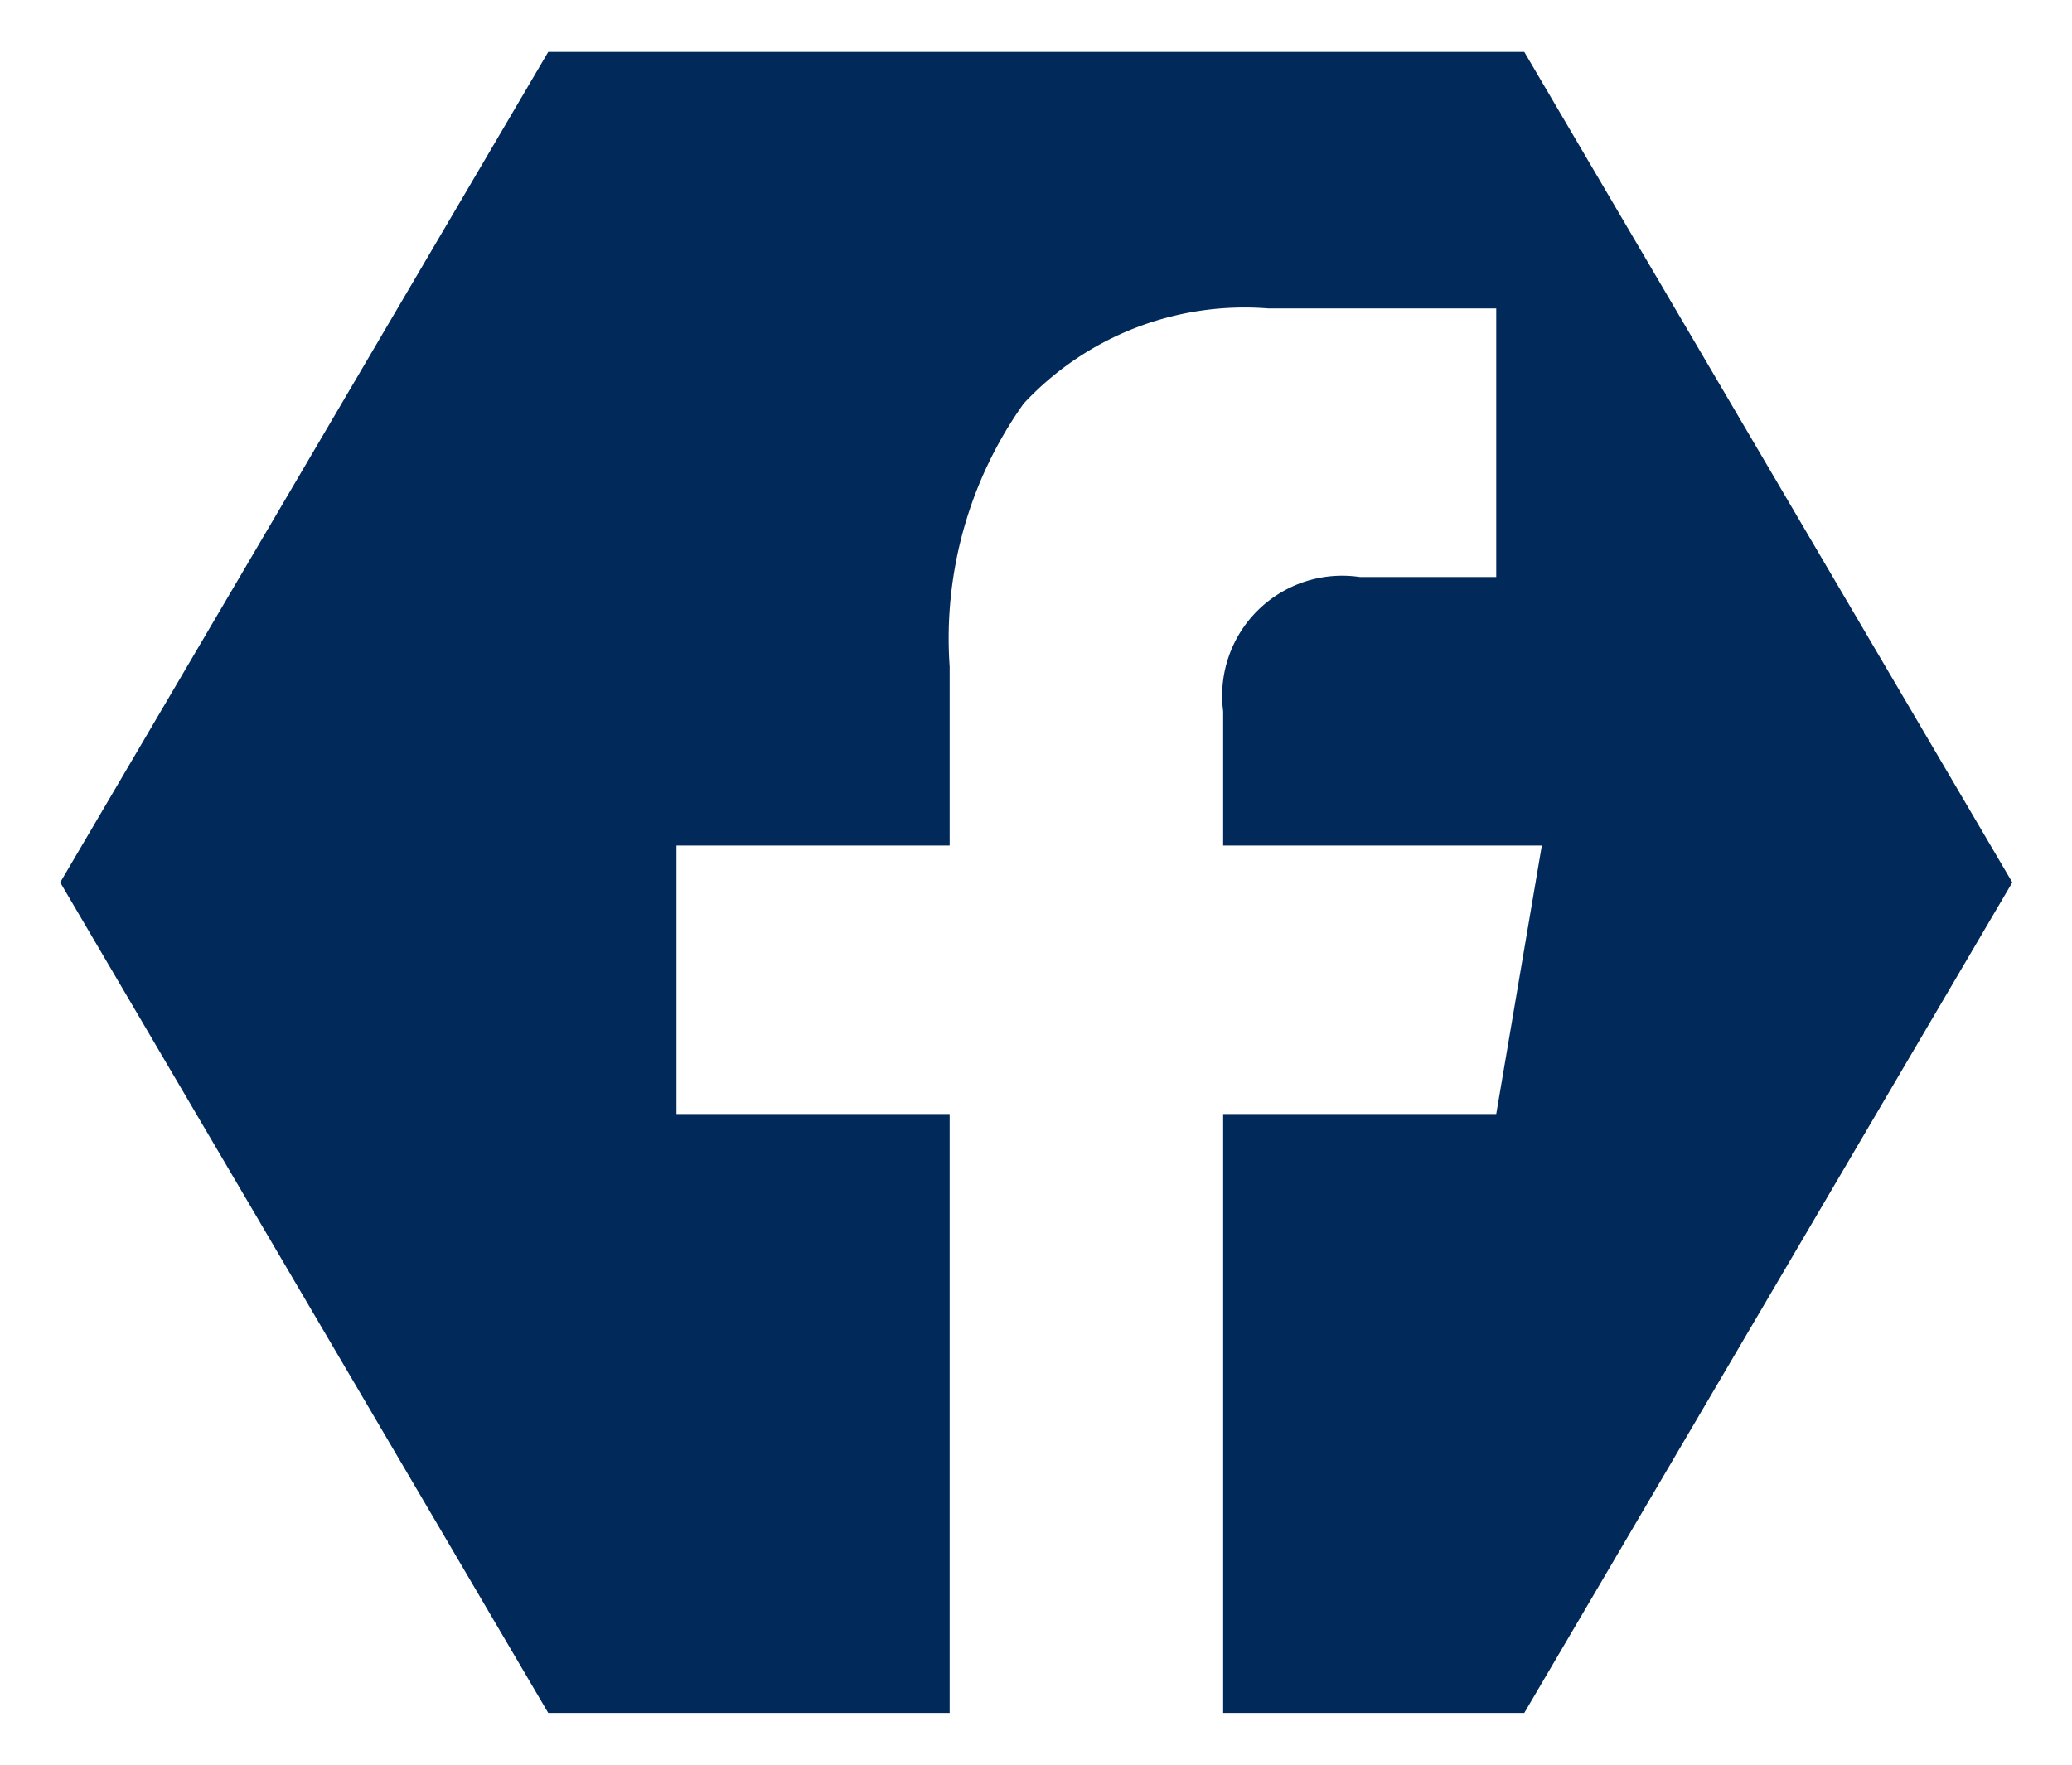
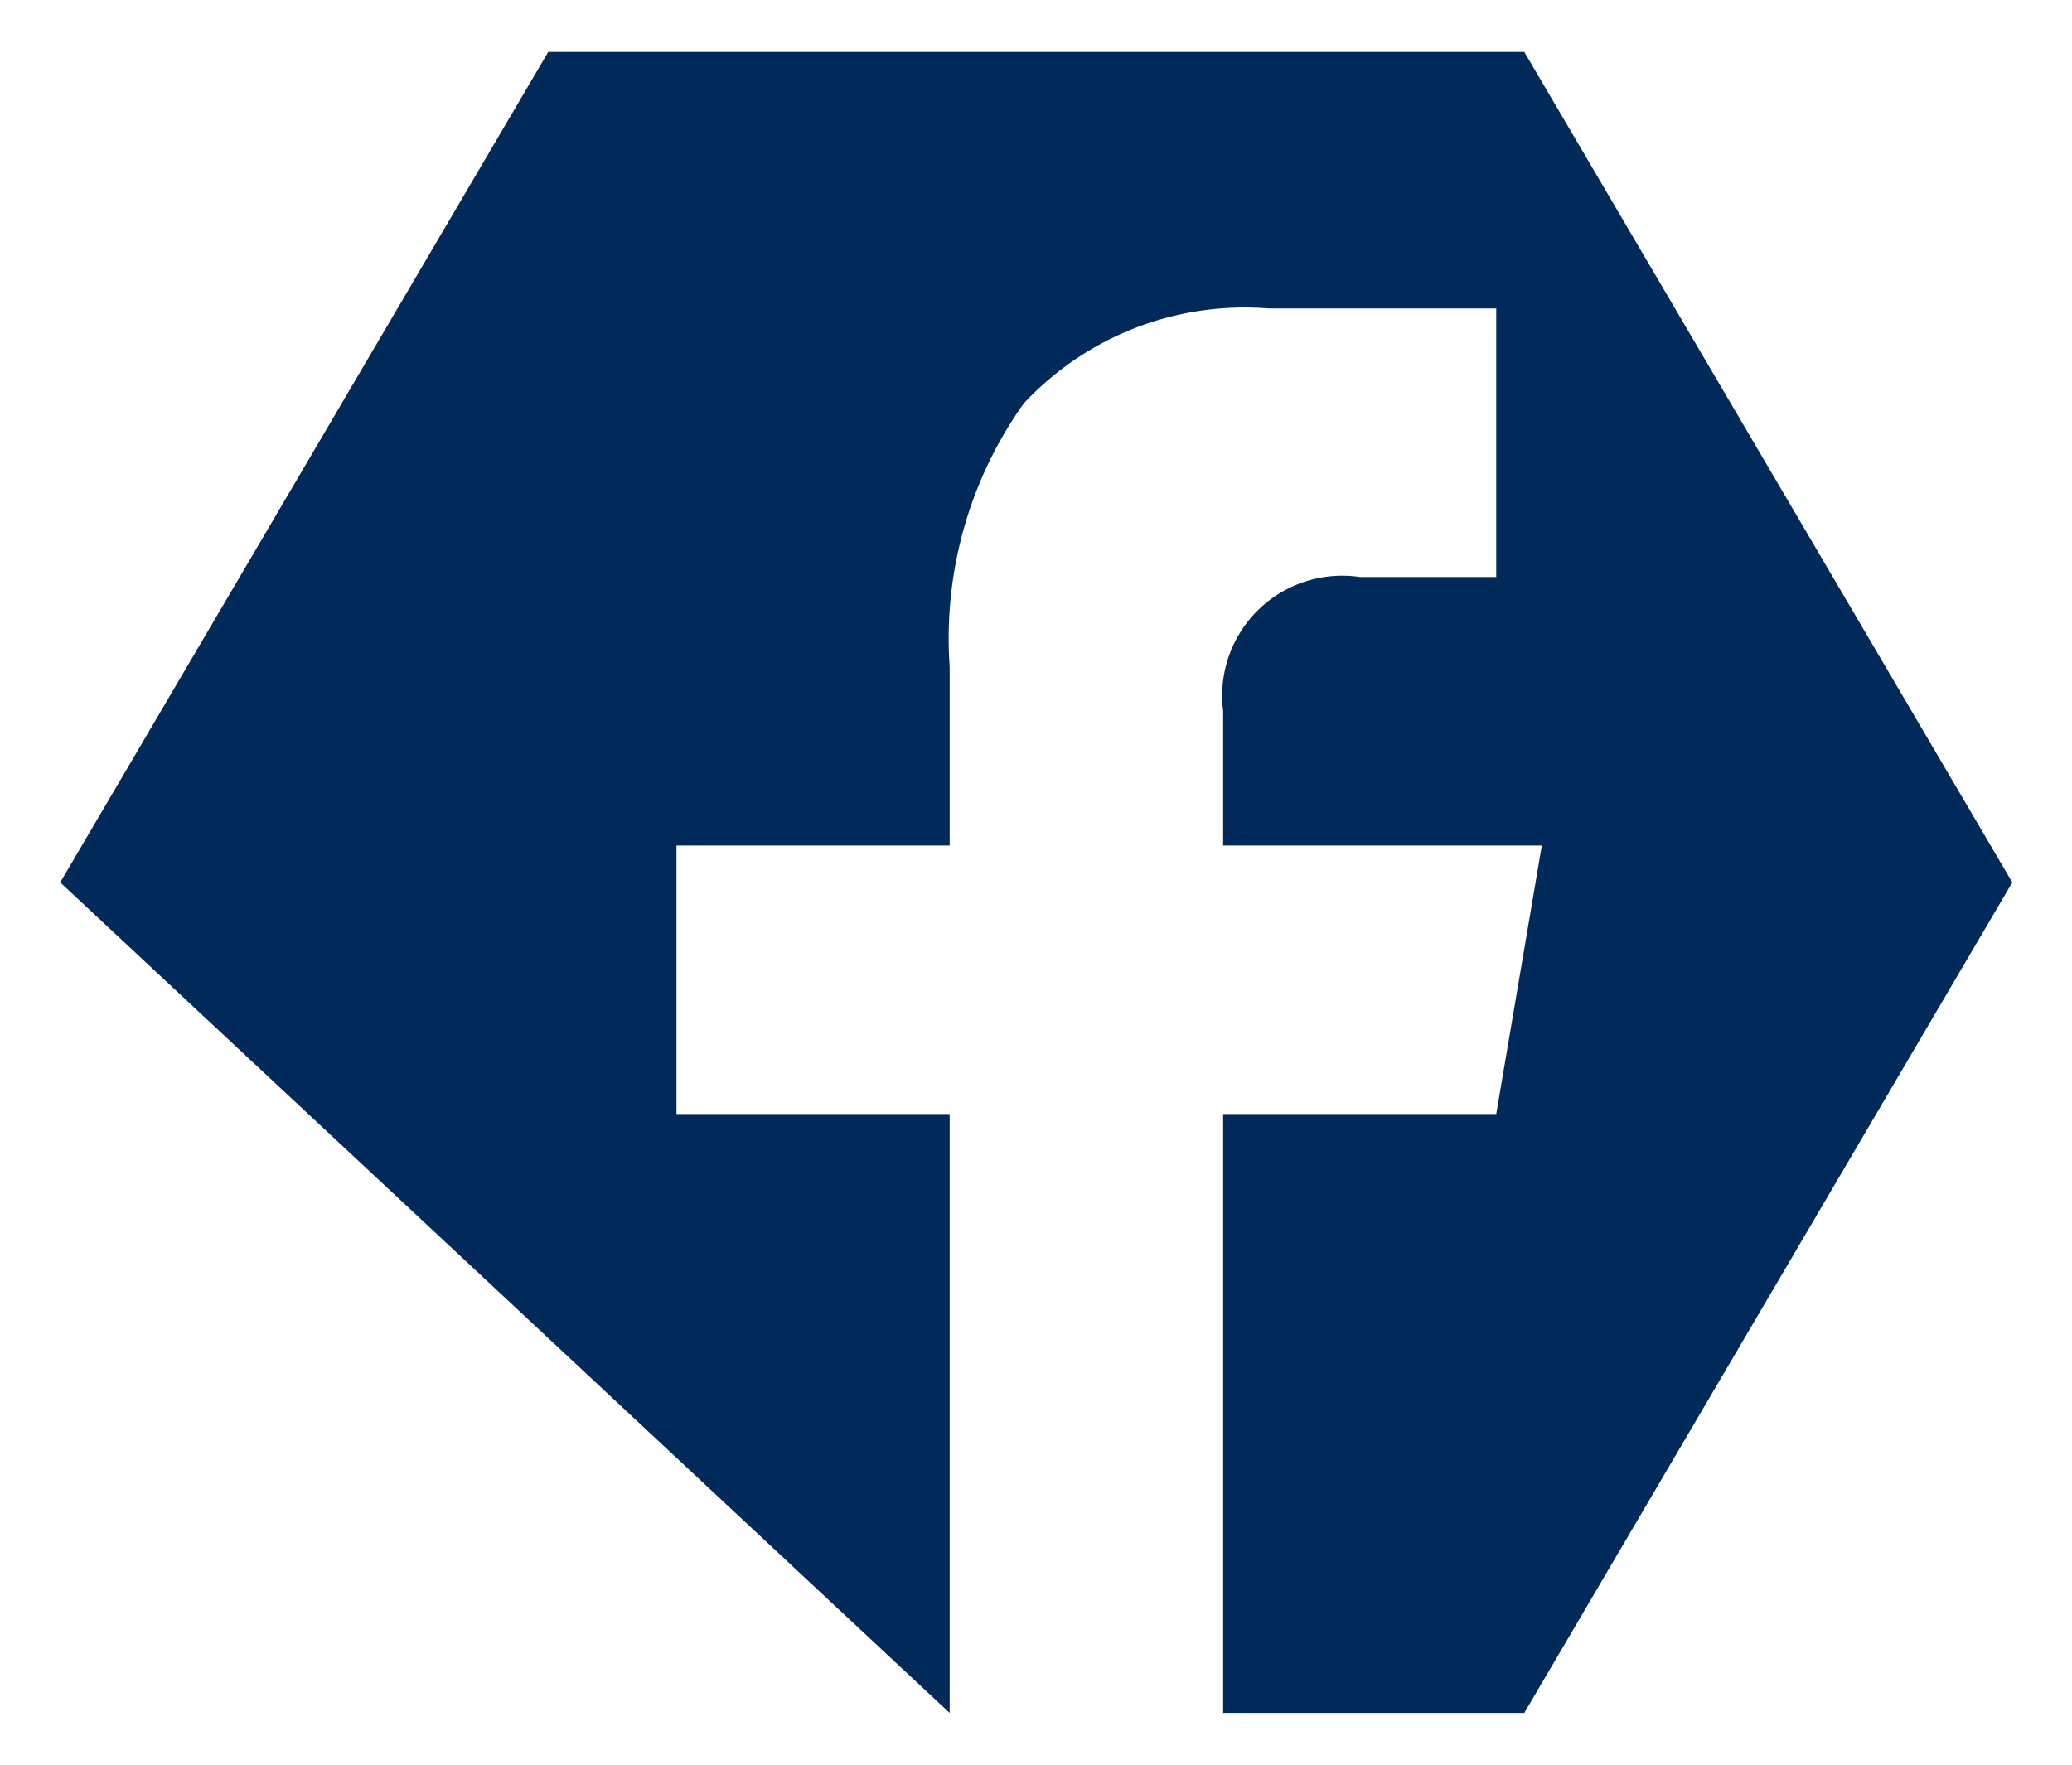
<svg xmlns="http://www.w3.org/2000/svg" width="19.955" height="17" viewBox="0 0 19.955 17">
-   <path id="Facebook" d="M8.566,16H4.7L0,8,4.7,0h9.4l4.7,8-4.7,8H11.2V10.231H13.83l.439-2.586H11.2V6.351a1.156,1.156,0,0,1,1.316-1.293H13.83V2.471H11.636a2.905,2.905,0,0,0-2.357.916A3.9,3.9,0,0,0,8.566,5.92V7.645H5.935v2.586H8.566V16Z" transform="translate(0.58 0.5)" fill="#012959" stroke="rgba(0,0,0,0)" stroke-miterlimit="10" stroke-width="1" />
+   <path id="Facebook" d="M8.566,16L0,8,4.7,0h9.4l4.7,8-4.7,8H11.2V10.231H13.83l.439-2.586H11.2V6.351a1.156,1.156,0,0,1,1.316-1.293H13.83V2.471H11.636a2.905,2.905,0,0,0-2.357.916A3.9,3.9,0,0,0,8.566,5.92V7.645H5.935v2.586H8.566V16Z" transform="translate(0.58 0.5)" fill="#012959" stroke="rgba(0,0,0,0)" stroke-miterlimit="10" stroke-width="1" />
</svg>